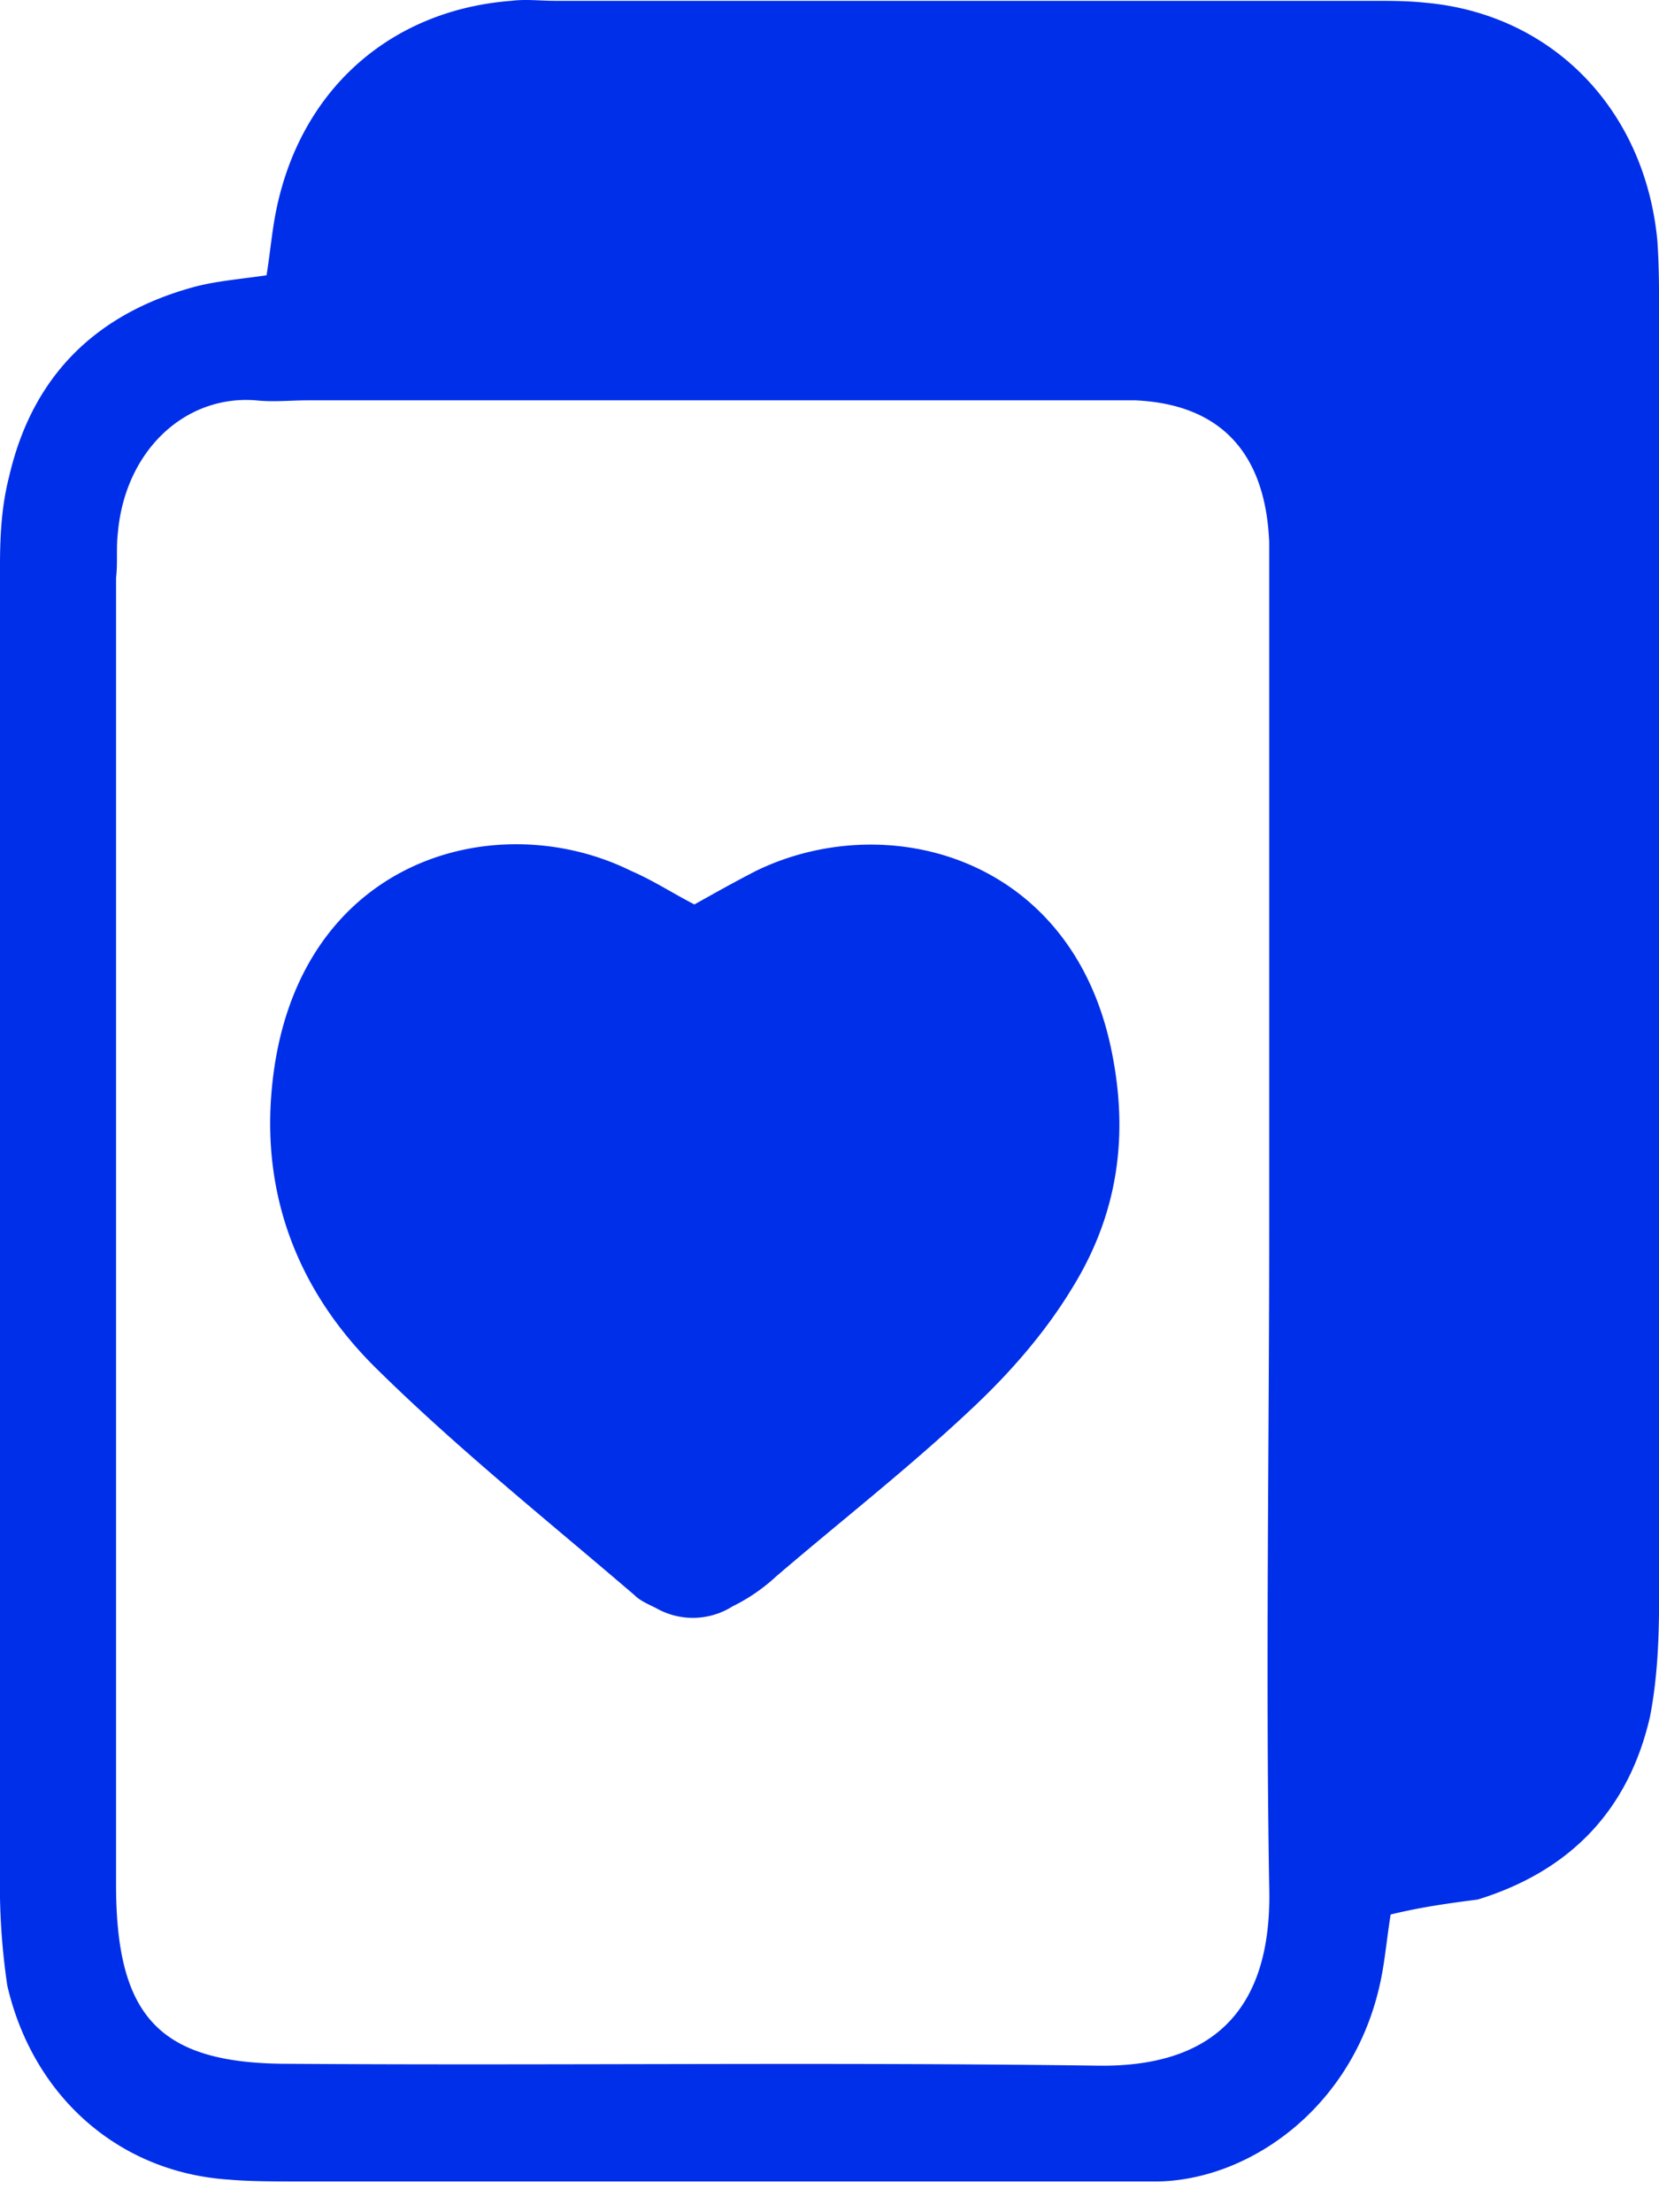
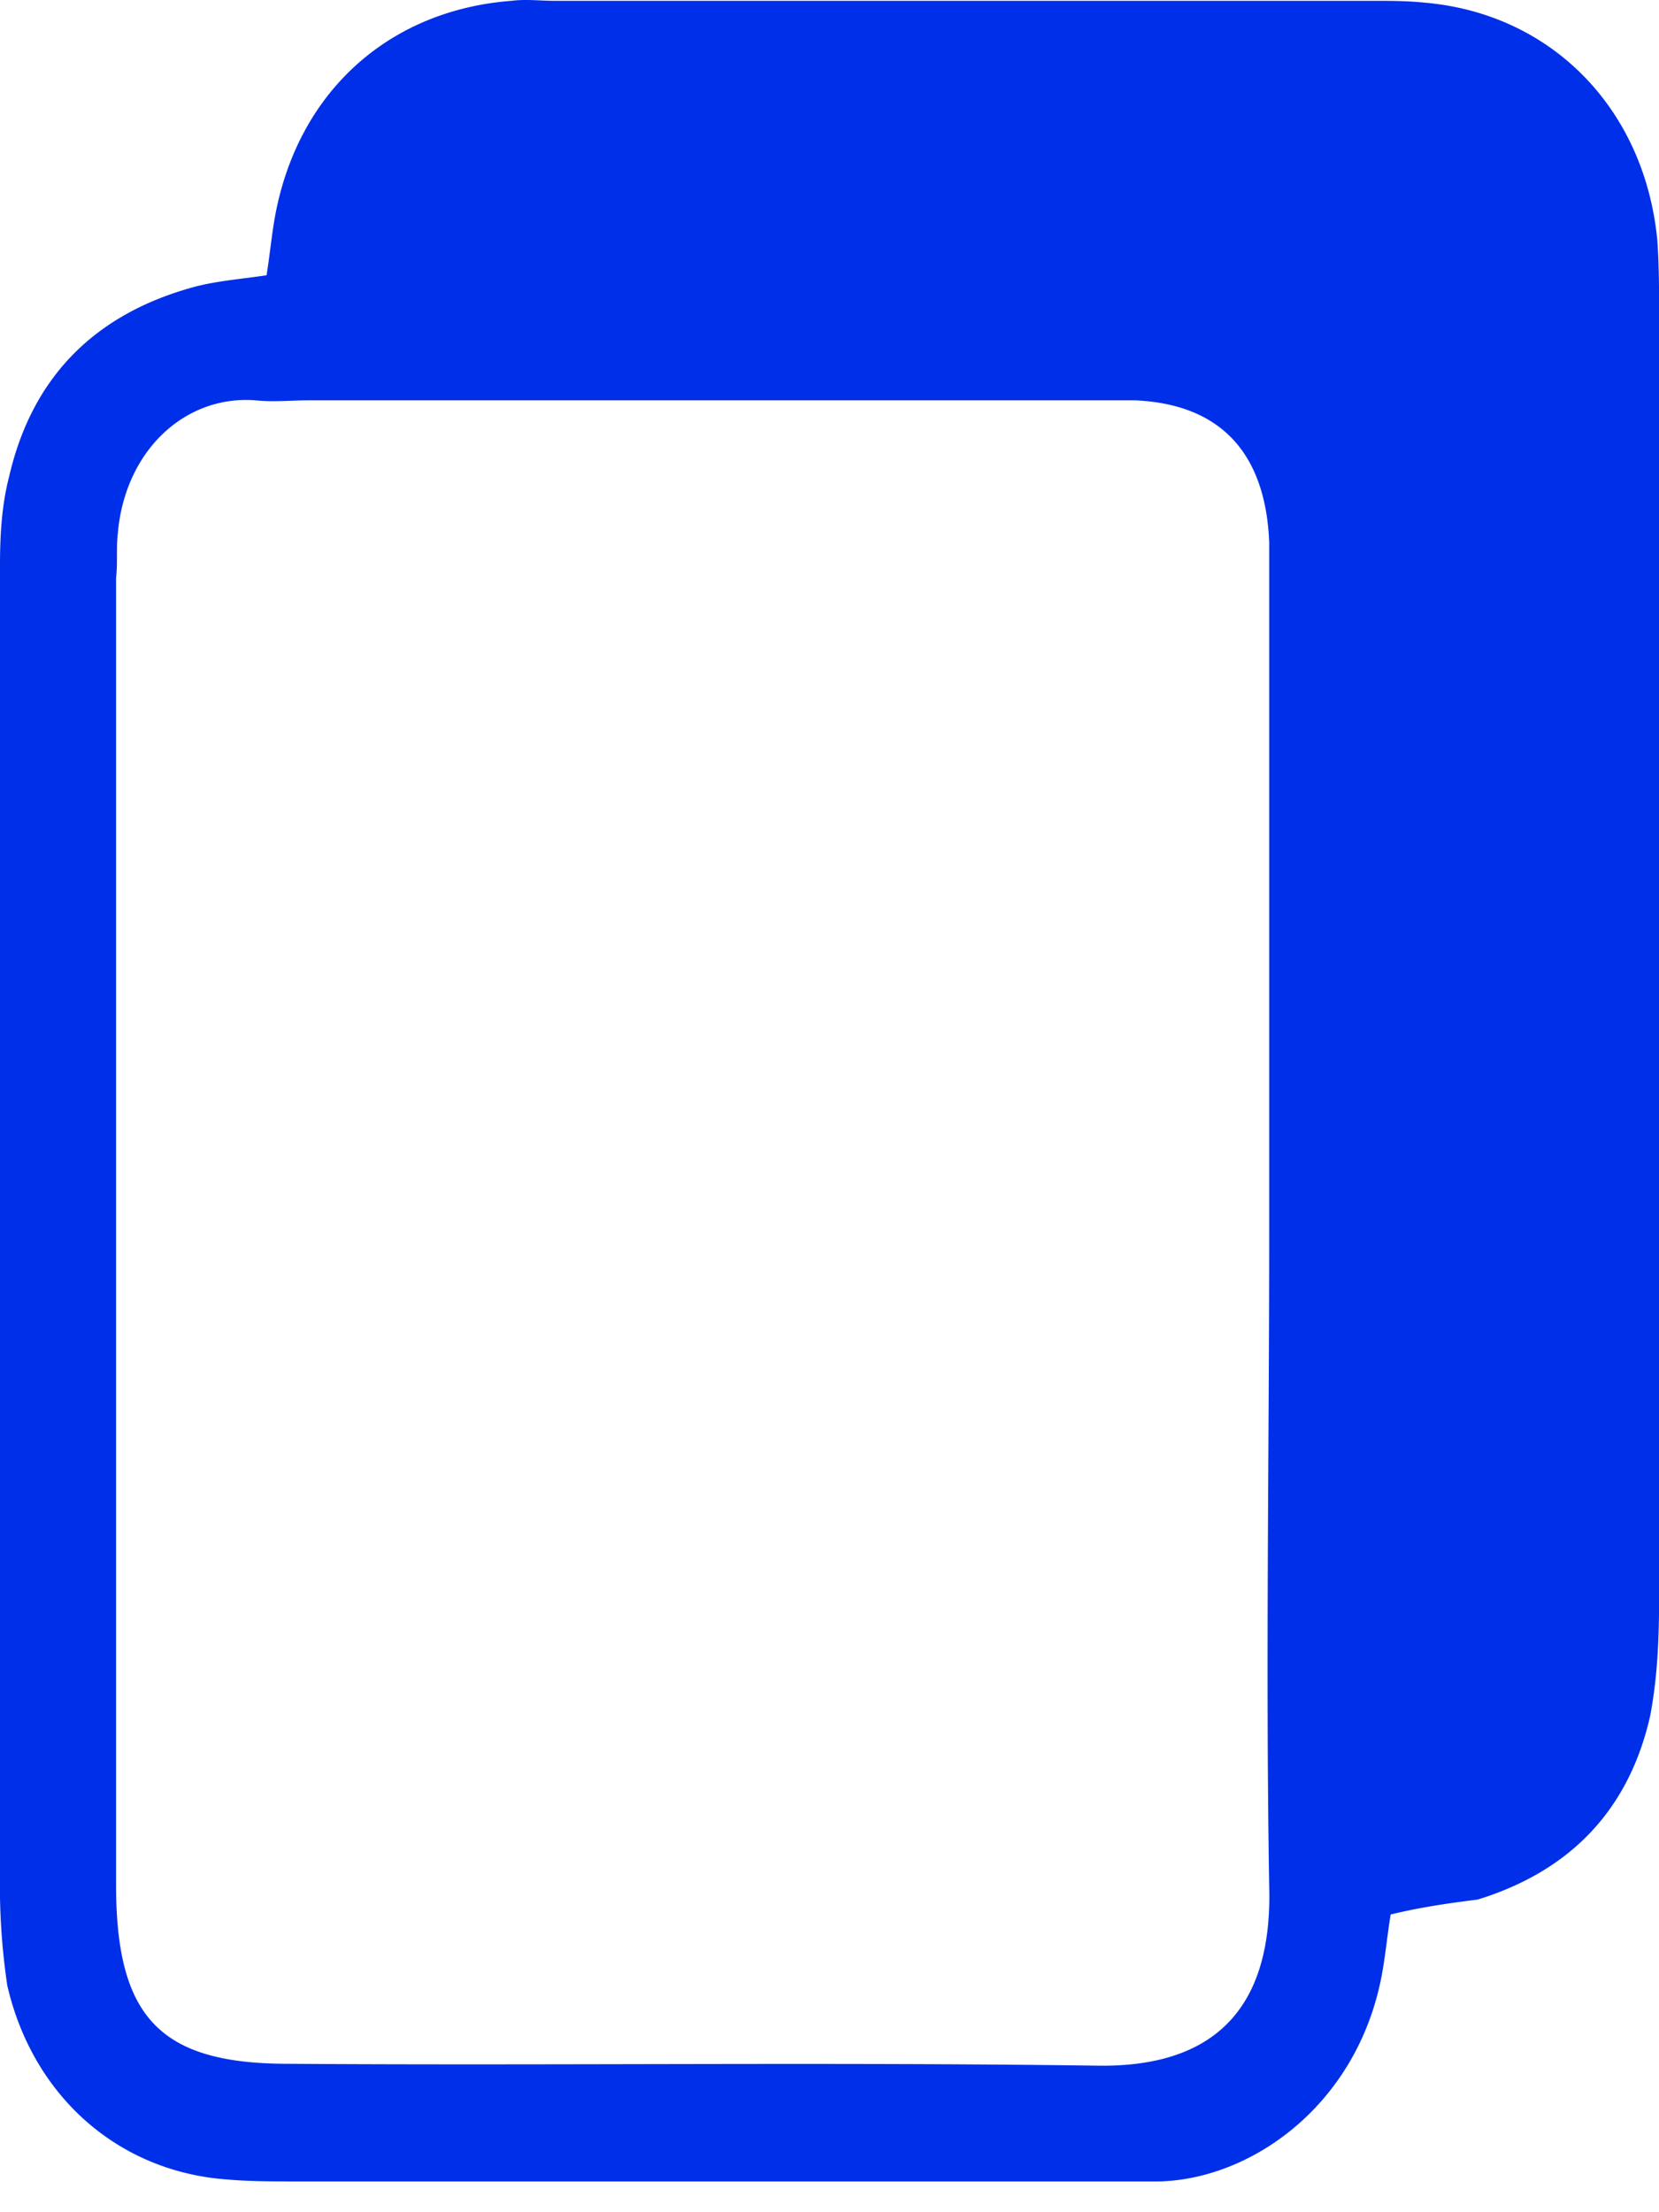
<svg xmlns="http://www.w3.org/2000/svg" width="24" height="32" viewBox="0 0 24 32" fill="none">
  <path d="M20.118 27.693c-.052.324-.079.621-.131.891-.367 1.918-1.967 2.998-3.331 2.971H4.302c-.341 0-.682 0-.997-.027-1.6-.108-2.833-1.215-3.2-2.809A9.929 9.929 0 010 27.45V8.168c0-.432.026-.864.131-1.27.341-1.485 1.285-2.376 2.702-2.754.315-.081.656-.108 1.023-.162.052-.324.078-.621.13-.891C4.329 1.308 5.64.147 7.397.012c.21-.027.42 0 .63 0h11.83c.262 0 .498 0 .76.027 1.837.162 3.174 1.54 3.358 3.43.026.35.026.702.026 1.026v18.661c0 .567-.026 1.134-.131 1.675-.315 1.377-1.18 2.241-2.492 2.646-.42.054-.813.108-1.259.216zm-1.757-9.857V7.844c-.053-1.297-.709-1.999-1.941-2.053H4.459c-.262 0-.498.027-.76 0-1.024-.08-1.89.73-1.994 1.918-.026.216 0 .432-.026.648V27.26c0 1.918.63 2.593 2.491 2.593 3.909.027 7.79-.027 11.699.027 1.6.027 2.544-.73 2.492-2.593-.053-3.16 0-6.32 0-9.452z" fill="#002FE9" />
-   <path d="M10.046 13.083c.288-.162.577-.324.892-.486 1.888-.918 4.564-.216 5.14 2.592.263 1.27.08 2.404-.576 3.457-.394.648-.918 1.242-1.47 1.755-.891.838-1.861 1.594-2.806 2.404a2.628 2.628 0 01-.63.432 1.073 1.073 0 01-1.1.027c-.106-.054-.237-.108-.316-.189-1.259-1.08-2.544-2.106-3.724-3.268-1.102-1.08-1.679-2.457-1.522-4.077.315-3.295 3.227-4.106 5.194-3.133.315.135.603.324.918.486z" fill="#002FE9" />
</svg>